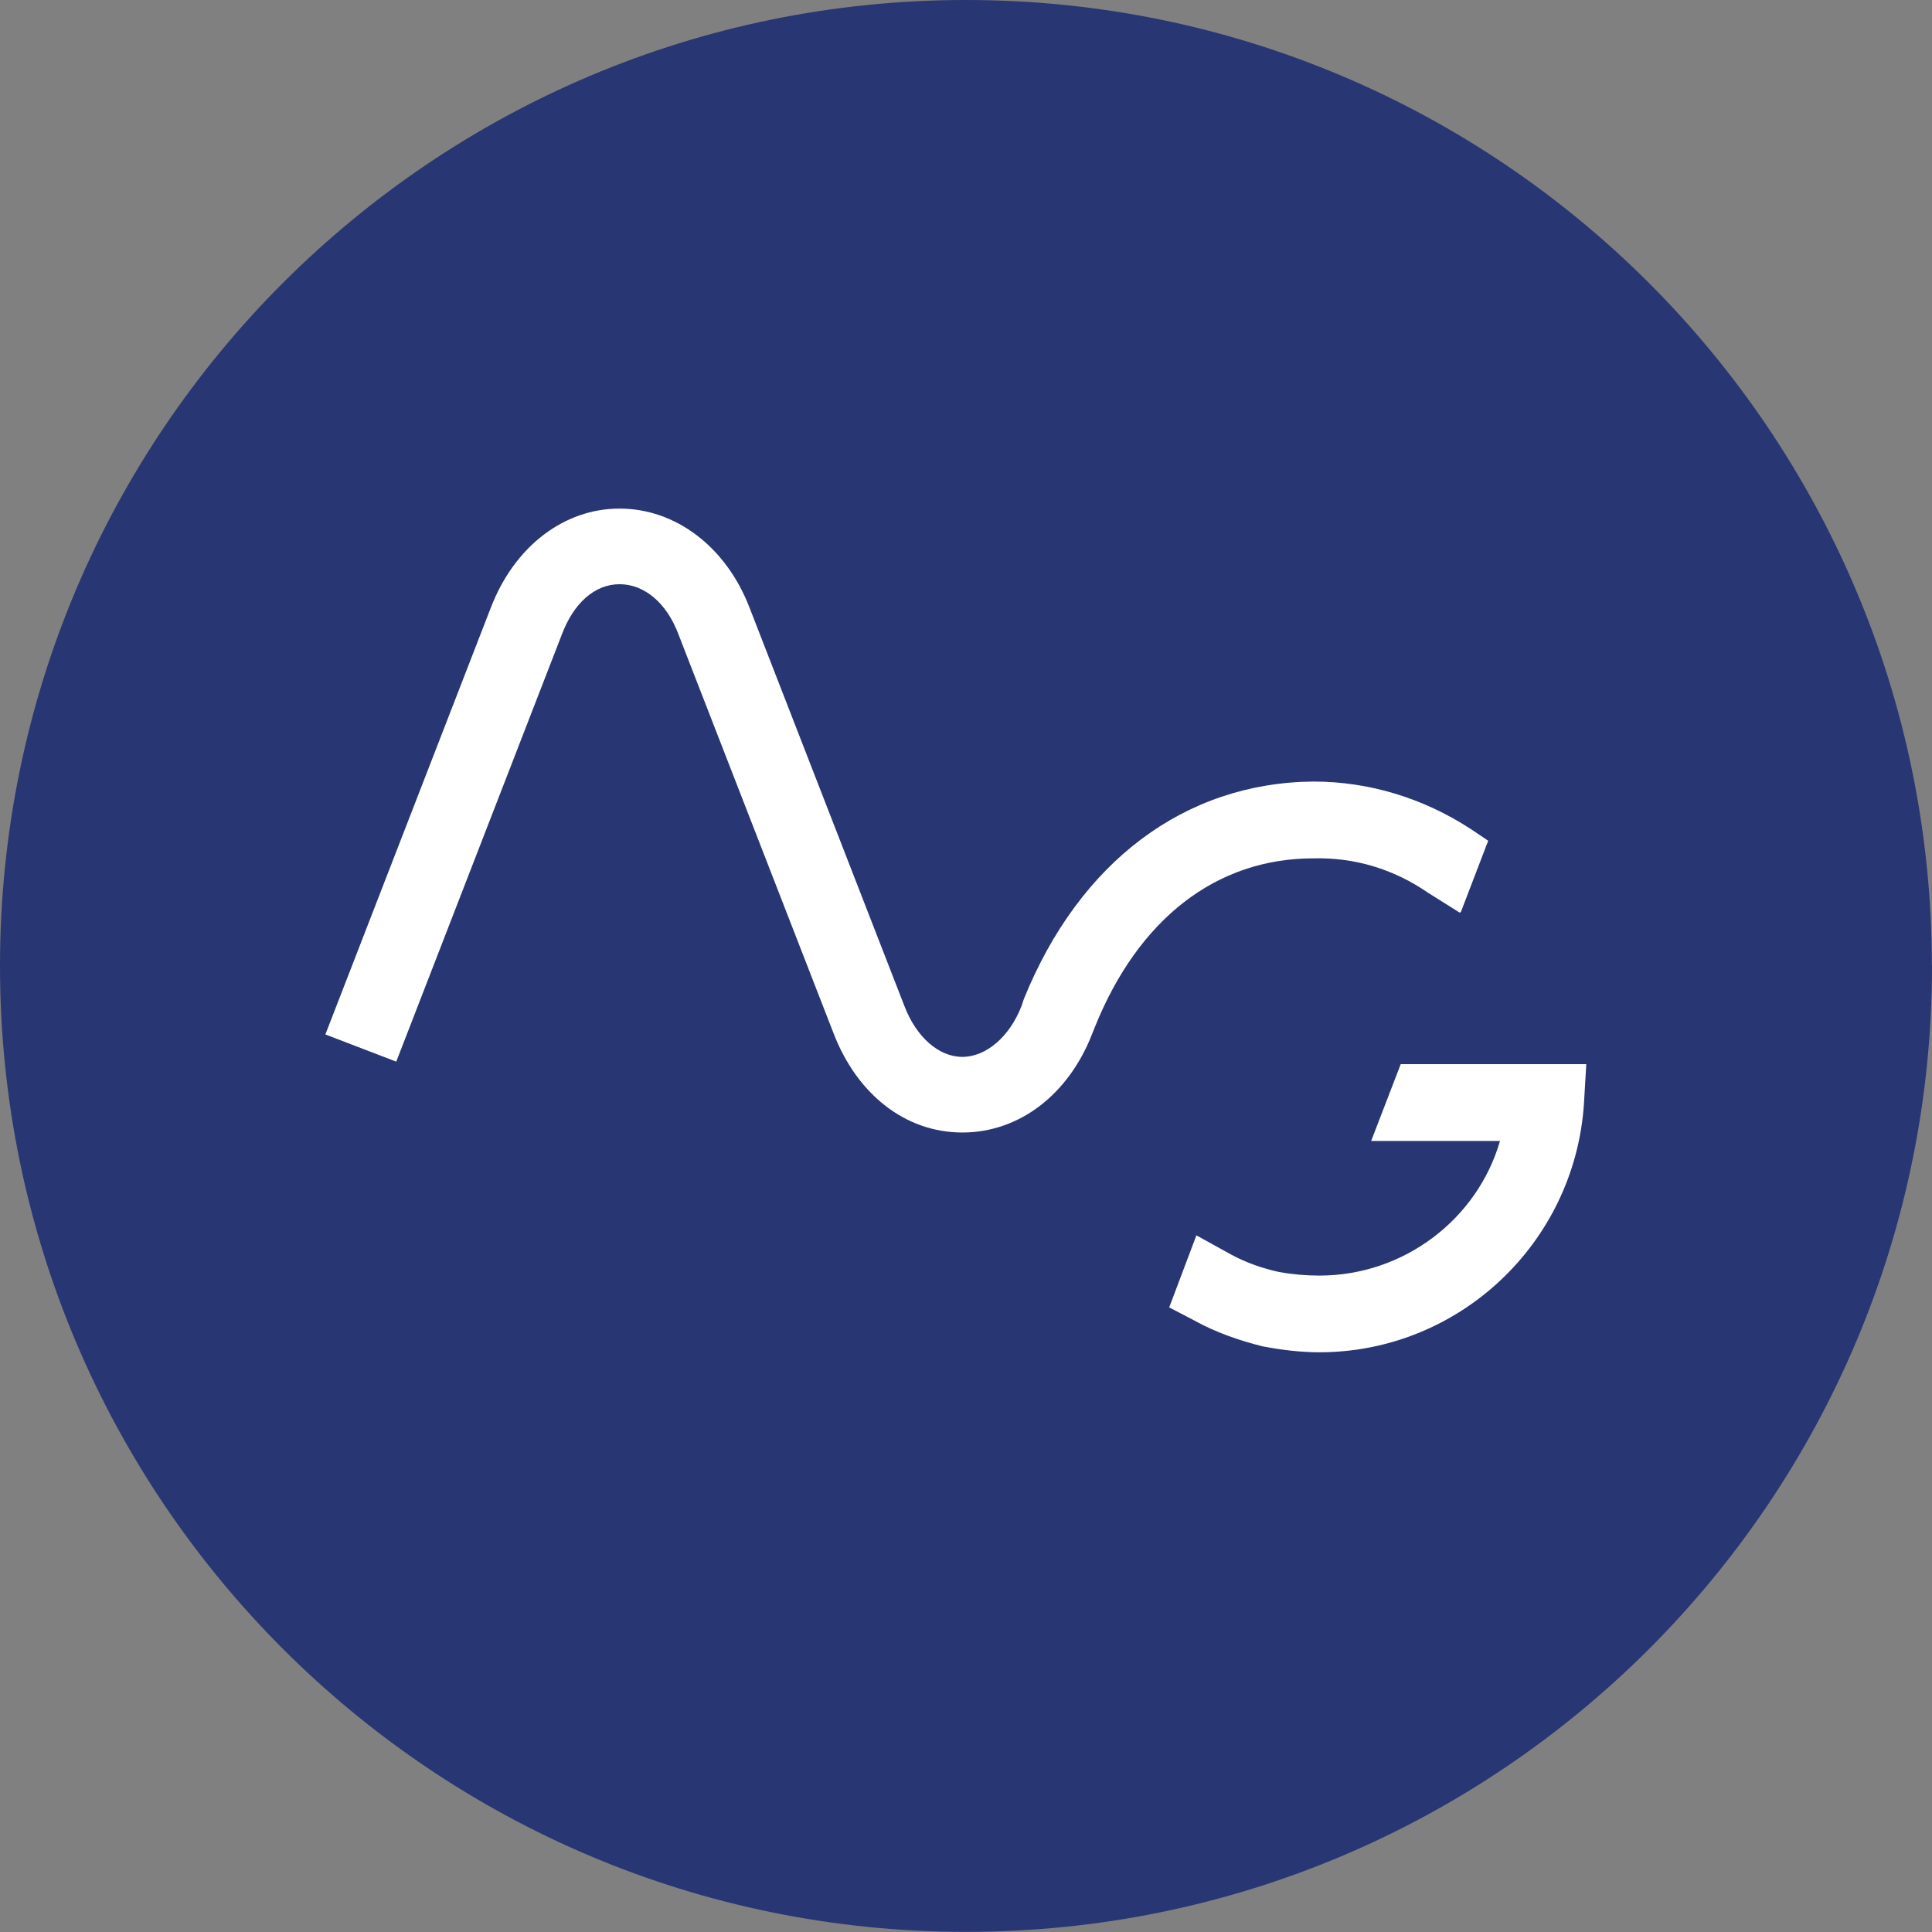
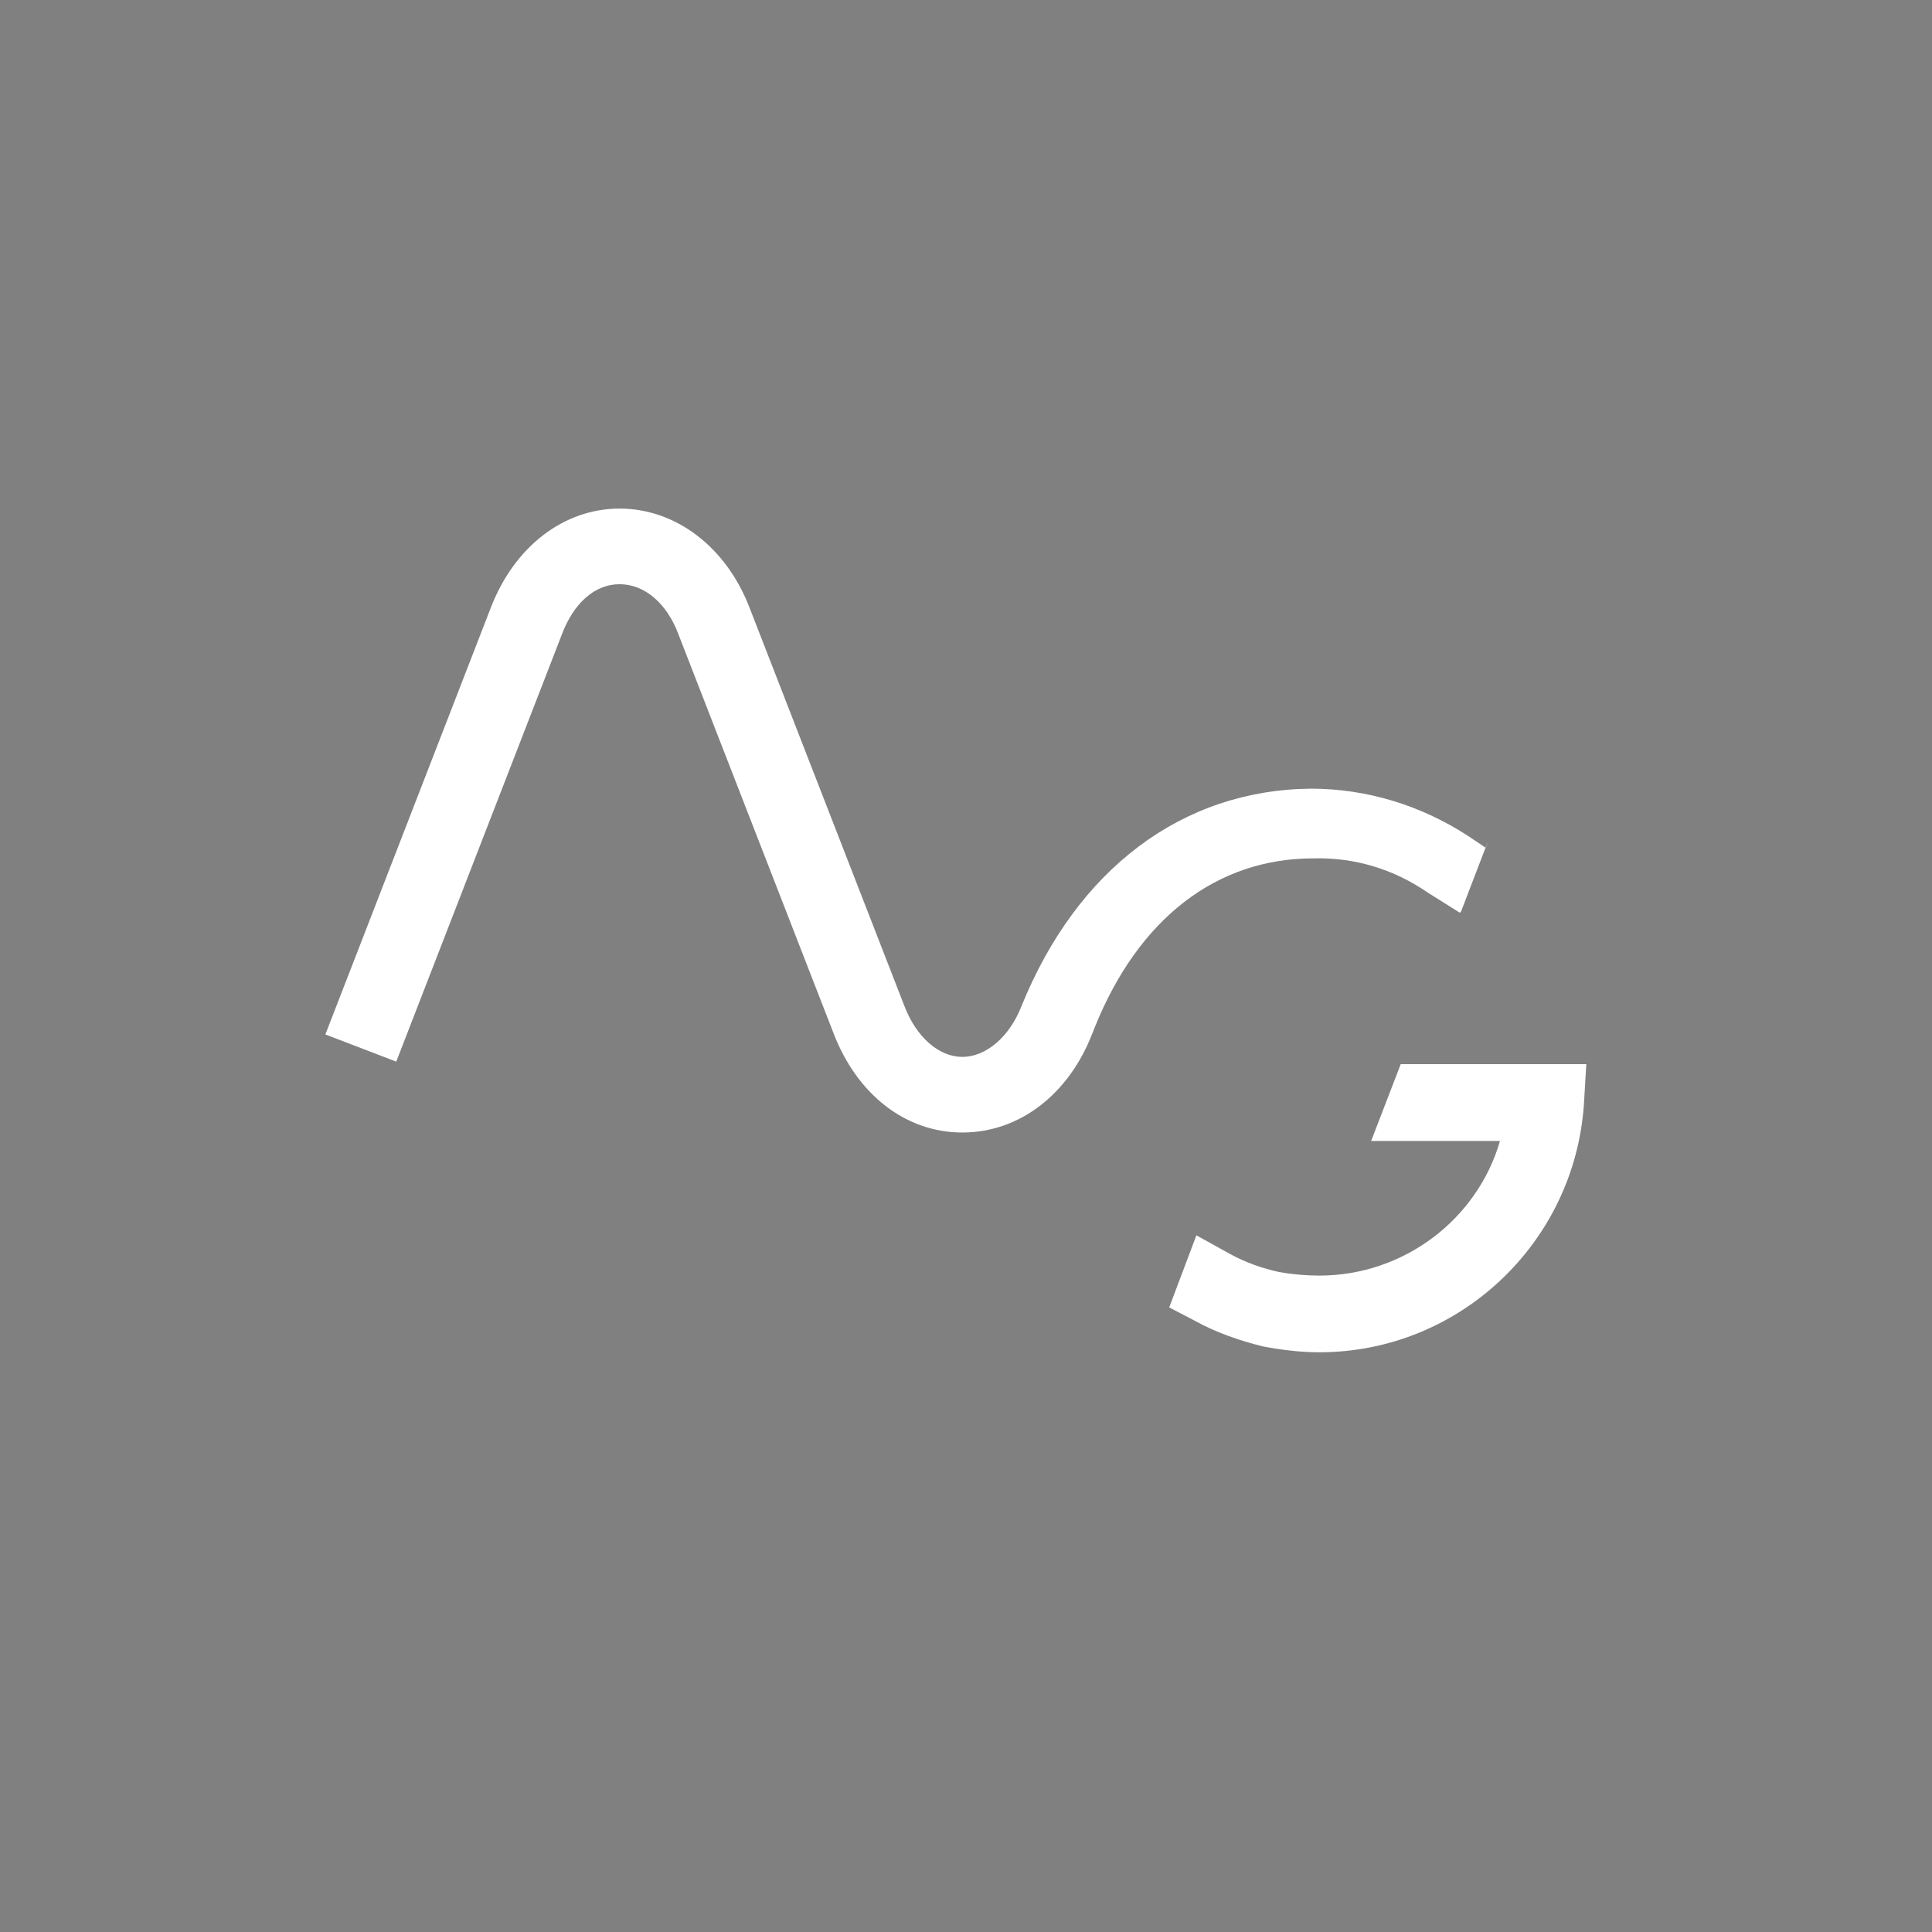
<svg xmlns="http://www.w3.org/2000/svg" id="Layer_1" data-name="Layer 1" viewBox="0 0 146.37 146.37">
  <rect x="0" y="0" width="146.37" height="146.37" fill="#808080" stroke="none" />
  <defs>
    <style>
      .cls-1 {
        fill: #283673;
      }

      .cls-2 {
        fill: #fff;
      }
    </style>
  </defs>
-   <path class="cls-1" d="M146.37,73.18c0,40.42-32.77,73.18-73.18,73.18S0,113.6,0,73.18,32.77,0,73.18,0s73.18,32.77,73.18,73.18" />
  <path class="cls-2" d="M120.18,80.61l-.18,3.04c-.72,10.56-9.49,18.8-20.05,18.8-1.43,0-2.87-.18-4.3-.45-1.79-.45-3.58-1.07-5.19-1.97l-1.88-.98,2.06-5.46,2.6,1.44c1.16.63,2.42,1.07,3.67,1.34.99.18,2.06.27,3.04.27,6.44,0,11.99-4.3,13.69-10.2h-9.76l2.24-5.82h14.06Z" />
-   <path class="cls-2" d="M112.75,63.69l-2.06,5.37-.09.09-2.42-1.52c-2.6-1.79-5.55-2.68-8.68-2.6-7.34,0-13.25,4.57-16.56,12.8l-.18.45c-1.79,4.65-5.55,7.52-9.85,7.52s-7.97-2.87-9.76-7.52l-11.73-30.17c-.89-2.42-2.6-3.85-4.48-3.85s-3.49,1.43-4.39,3.85l-12.53,32.32-5.37-2.06,12.53-32.32c1.79-4.66,5.55-7.52,9.76-7.52s8.06,2.86,9.85,7.52l11.73,30.17c.89,2.33,2.59,3.85,4.39,3.85s3.58-1.53,4.48-3.85l.18-.54c4.21-10.38,12.17-16.38,21.93-16.47,4.21,0,8.32,1.25,11.9,3.58l1.34.9Z" />
+   <path class="cls-2" d="M112.75,63.69l-2.06,5.37-.09.09-2.42-1.52c-2.6-1.79-5.55-2.68-8.68-2.6-7.34,0-13.25,4.57-16.56,12.8l-.18.45c-1.79,4.65-5.55,7.52-9.85,7.52s-7.97-2.87-9.76-7.52l-11.73-30.17c-.89-2.42-2.6-3.85-4.48-3.85s-3.49,1.43-4.39,3.85l-12.53,32.32-5.37-2.06,12.53-32.32c1.79-4.66,5.55-7.52,9.76-7.52s8.06,2.86,9.85,7.52l11.73,30.17c.89,2.33,2.59,3.85,4.39,3.85s3.58-1.53,4.48-3.85c4.21-10.38,12.17-16.38,21.93-16.47,4.21,0,8.32,1.25,11.9,3.58l1.34.9Z" />
</svg>